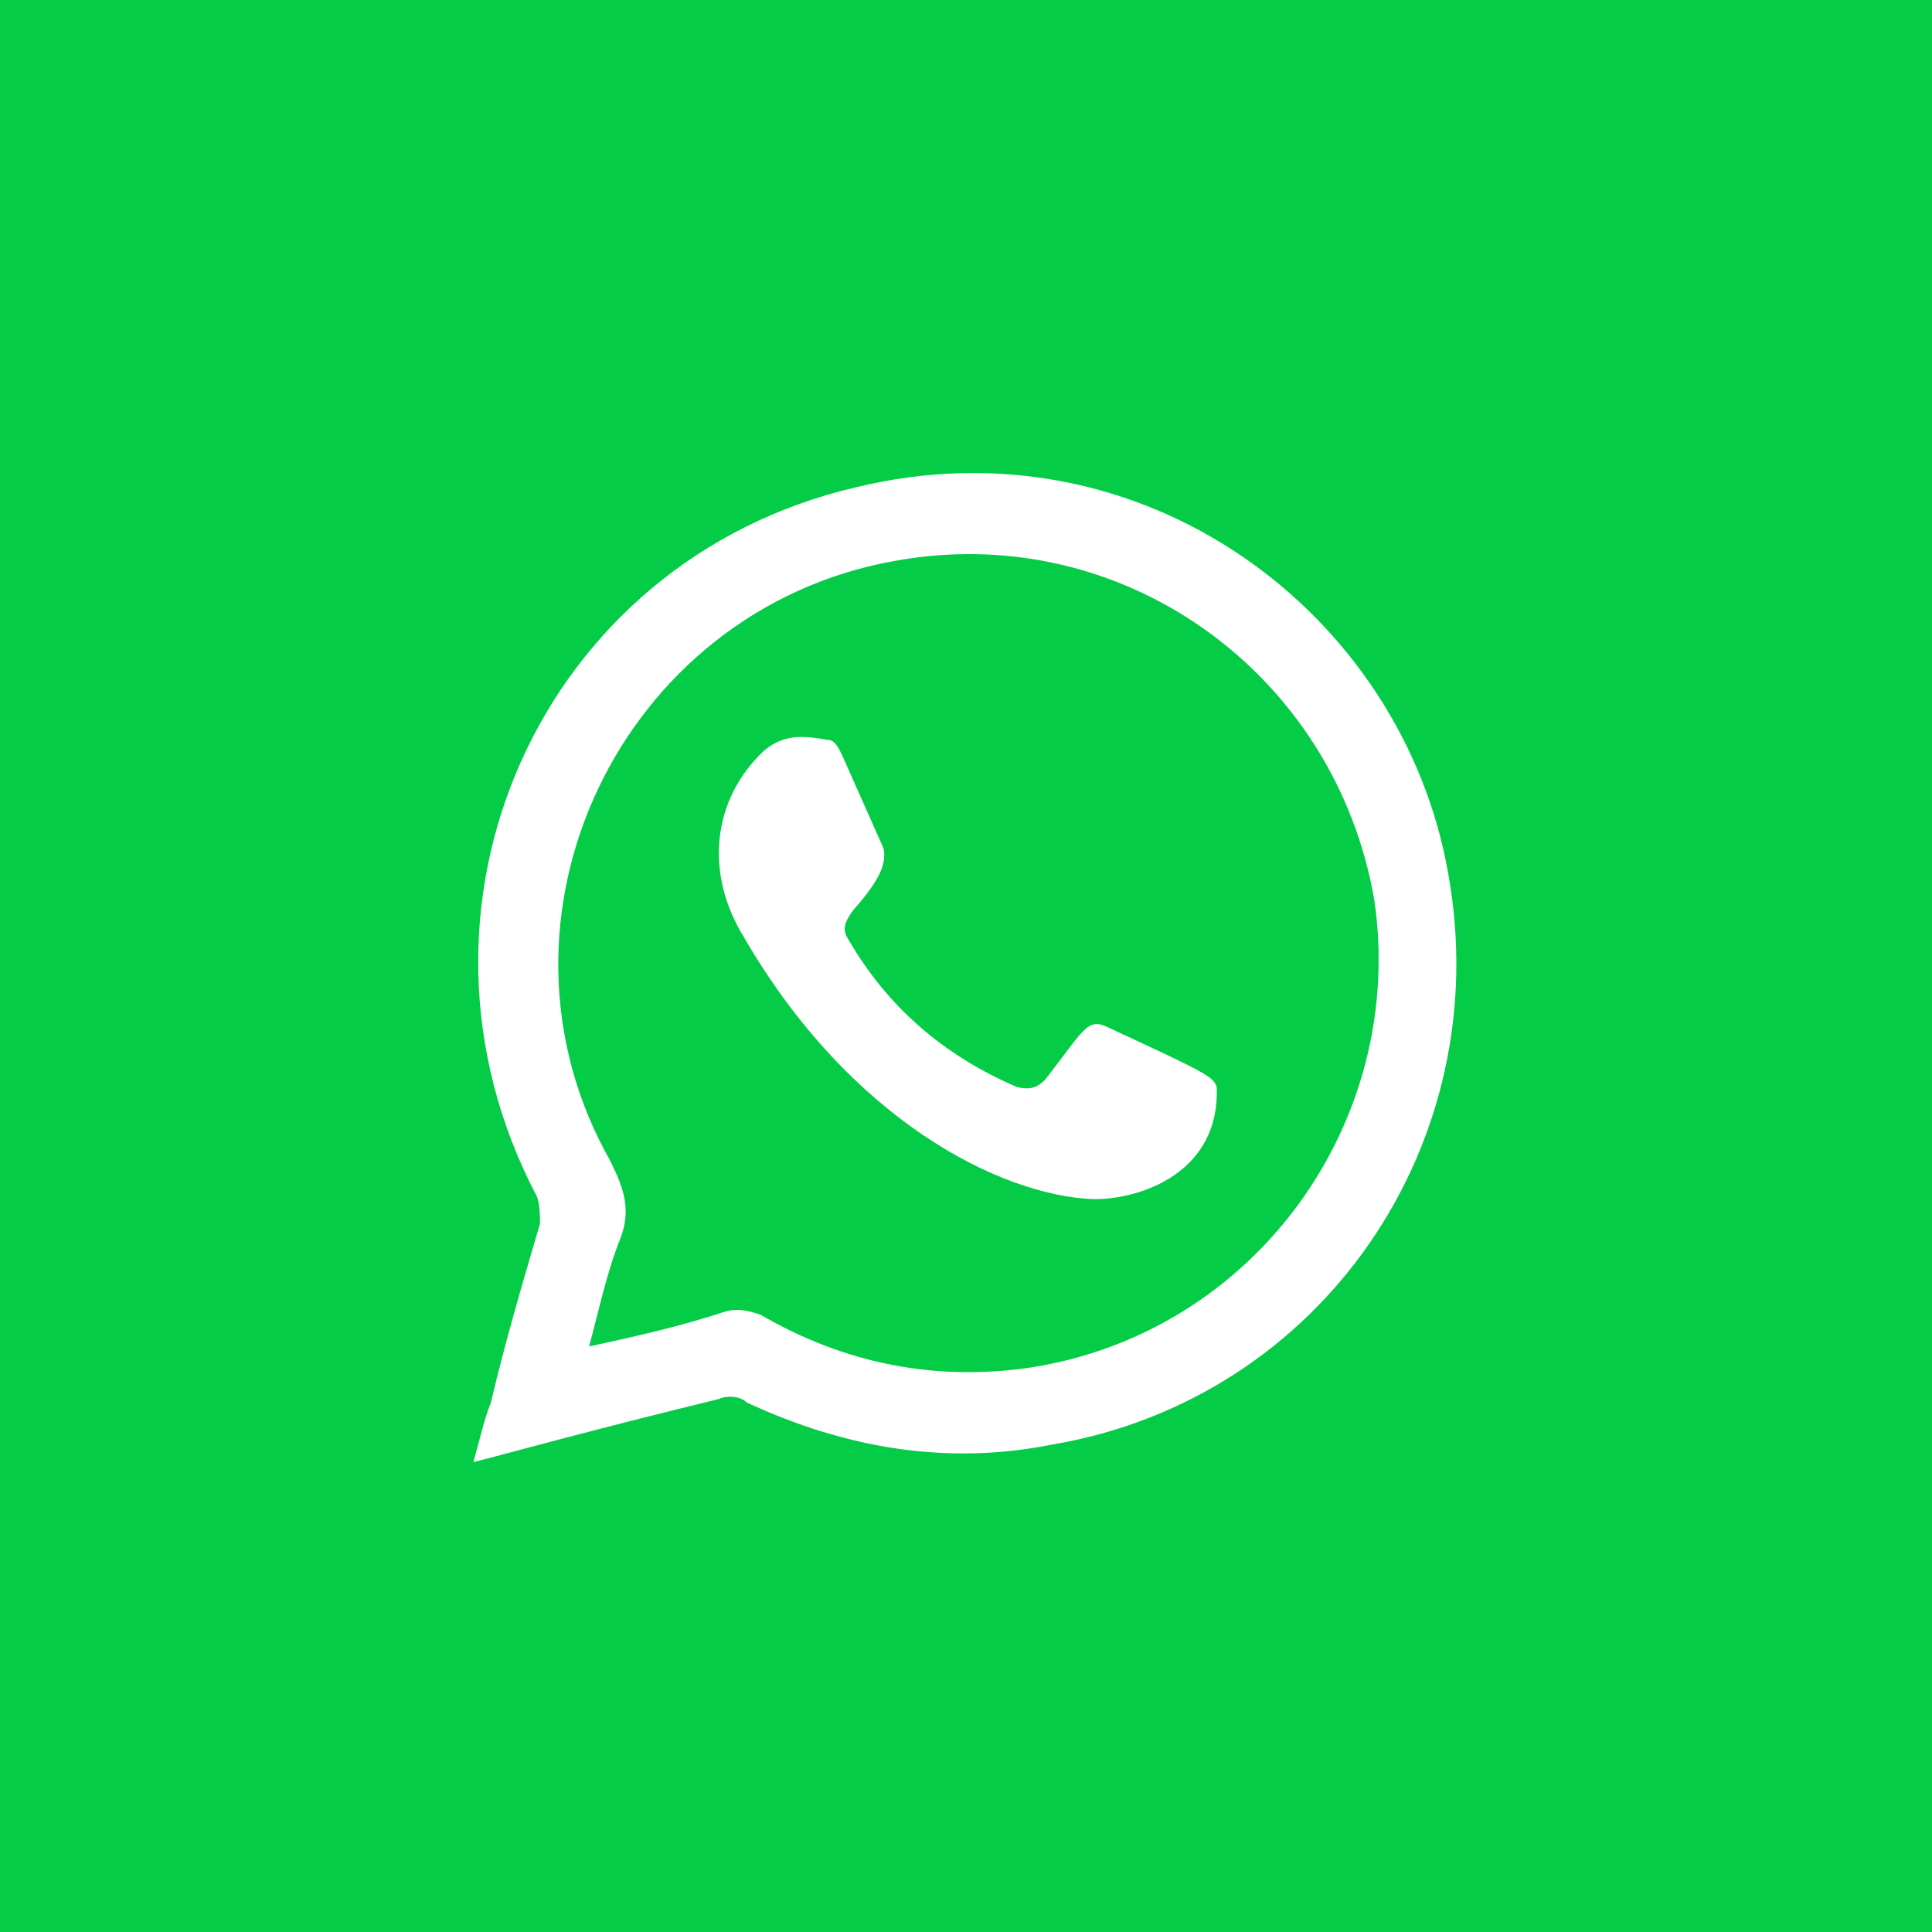
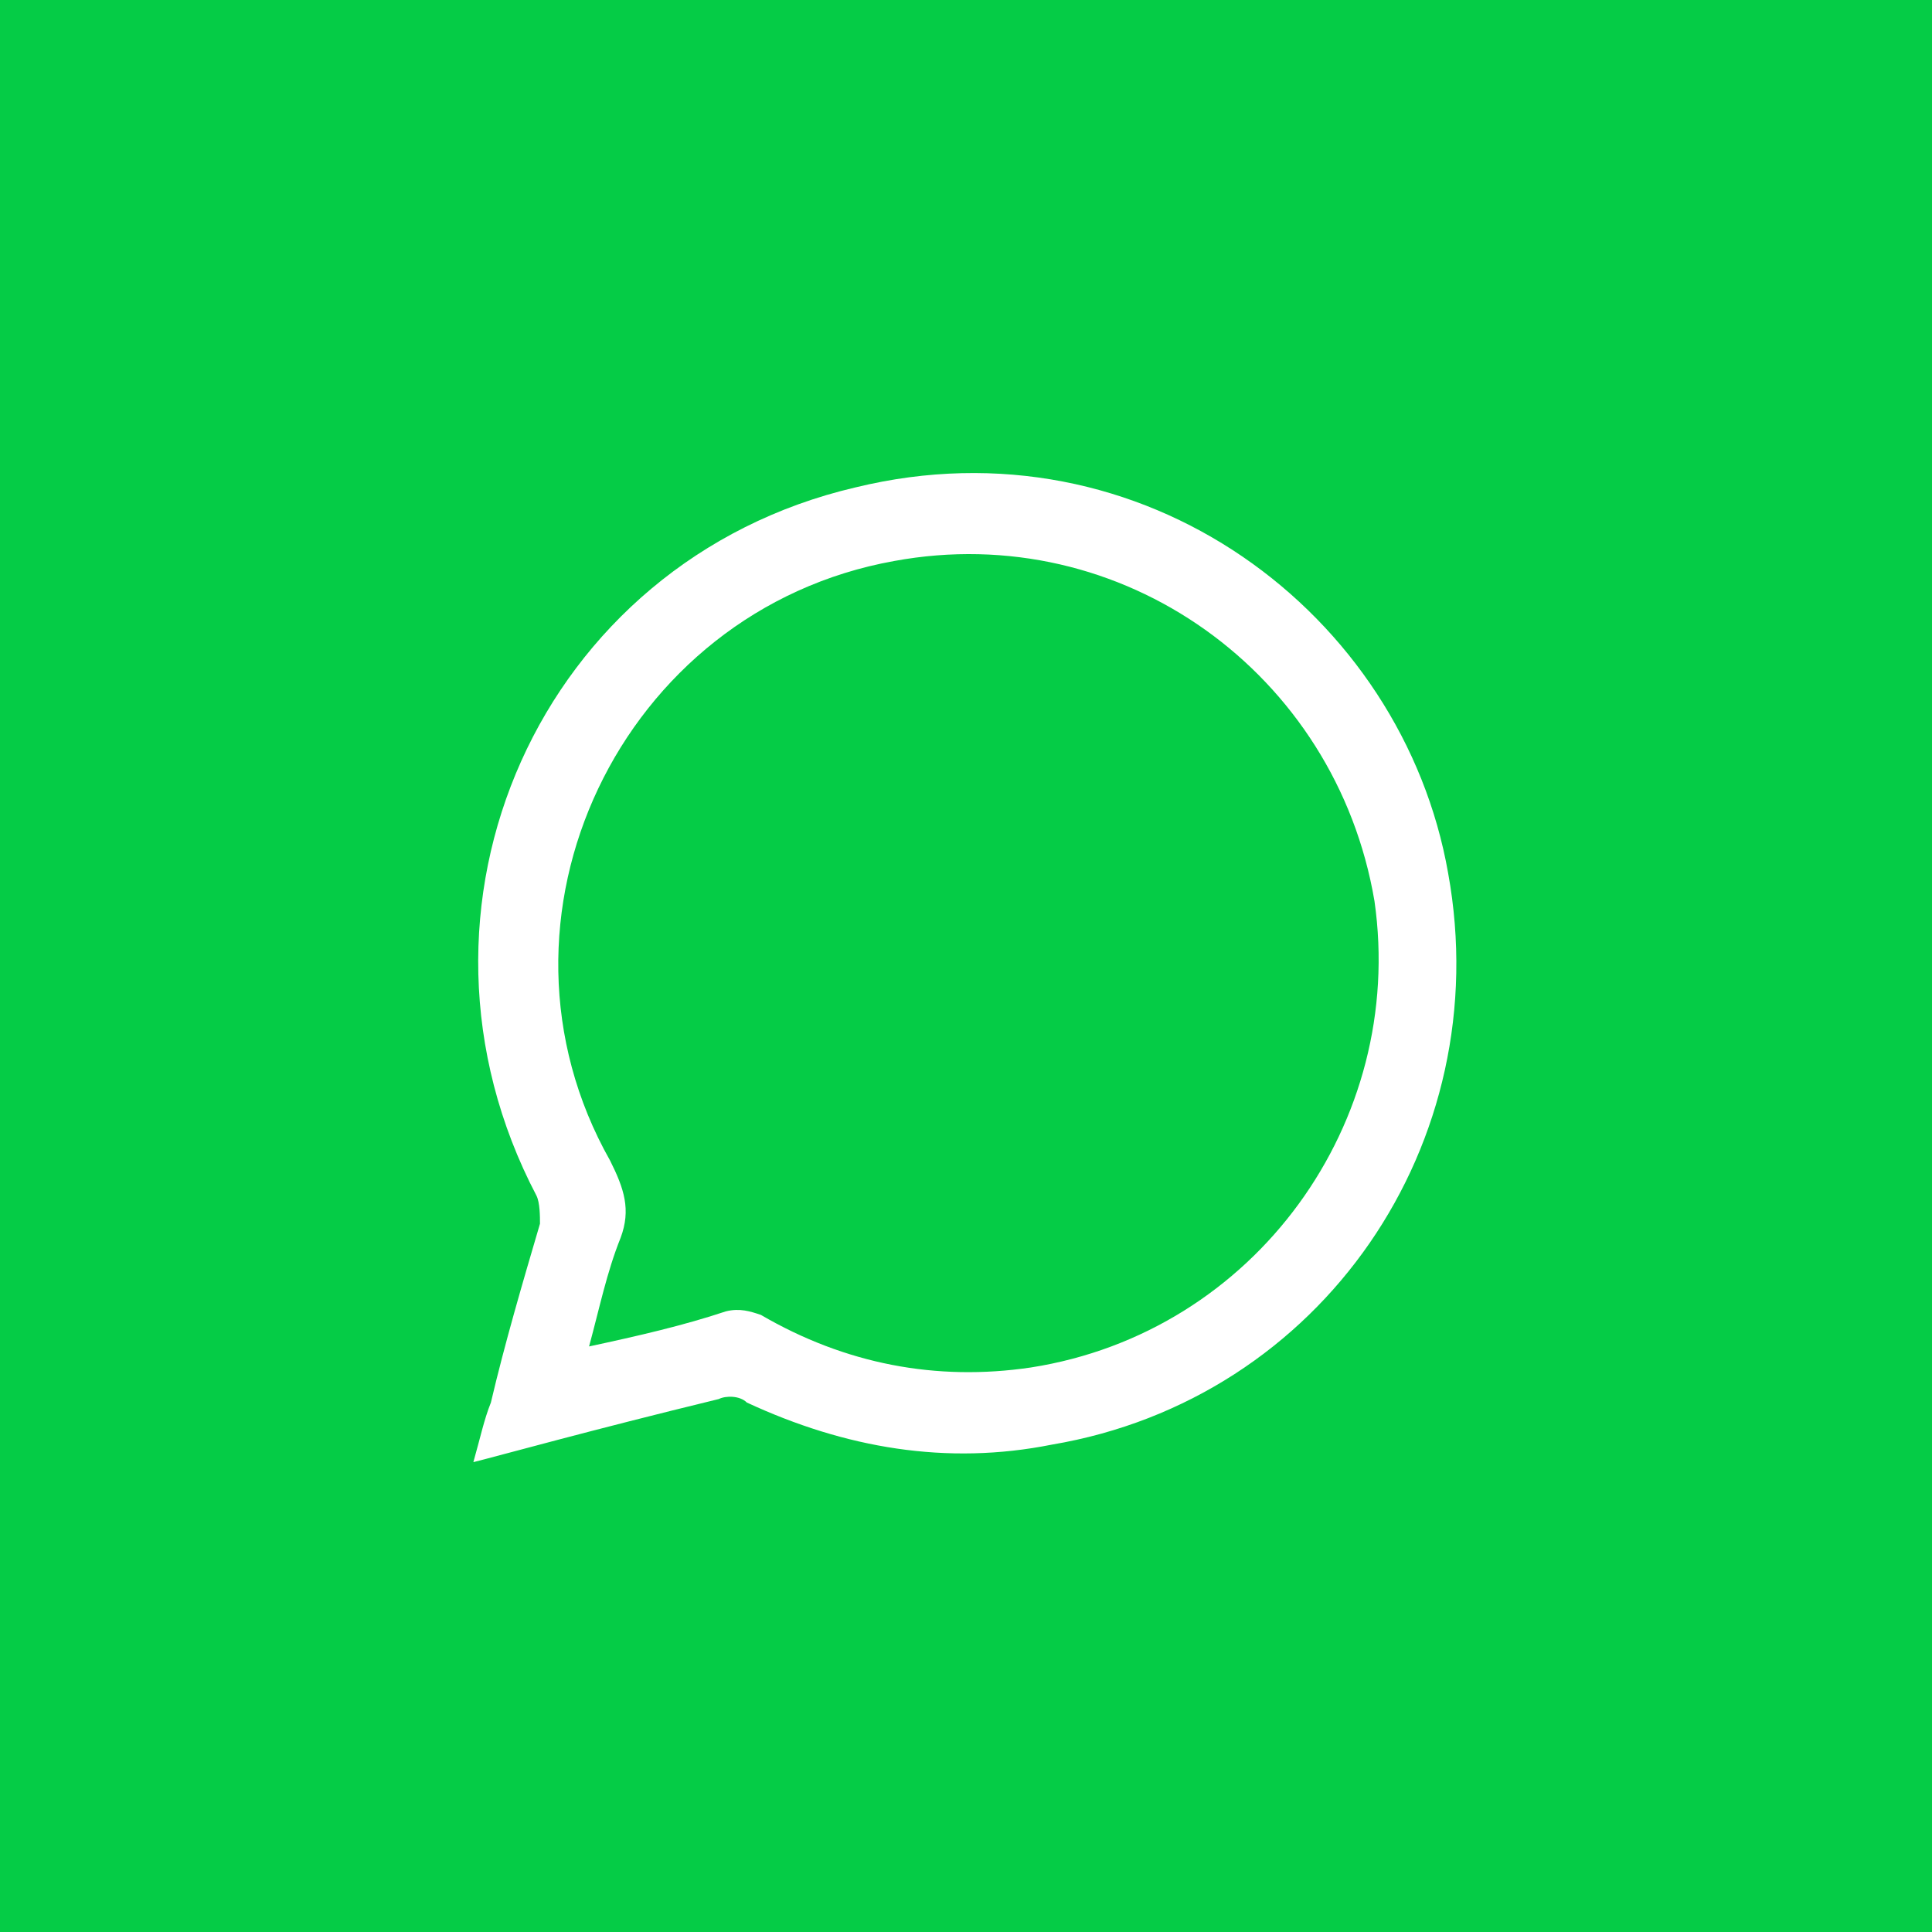
<svg xmlns="http://www.w3.org/2000/svg" xml:space="preserve" width="0.551in" height="0.551in" version="1.1" style="shape-rendering:geometricPrecision; text-rendering:geometricPrecision; image-rendering:optimizeQuality; fill-rule:evenodd; clip-rule:evenodd" viewBox="0 0 551 551">
  <defs>
    <style type="text/css">
   
    .fil0 {fill:#05CC46}
    .fil1 {fill:white}
   
  </style>
  </defs>
  <g id="Layer_x0020_1">
    <g id="_2554330434432">
      <rect class="fil0" width="551" height="551" />
      <g>
        <path class="fil1" d="M135 417c2,-7 3,-12 5,-17 4,-17 9,-34 14,-51 0,-2 0,-6 -1,-8 -43,-82 1,-181 91,-202 82,-20 156,36 169,110 14,77 -36,150 -113,163 -30,6 -59,1 -87,-12 -2,-2 -6,-2 -8,-1 -37,9 -62,16 -70,18zm33 -33l0 0c14,-3 27,-6 39,-10 4,-1 7,0 10,1 24,14 50,19 77,15 64,-10 107,-70 98,-133 -11,-65 -72,-109 -137,-97 -78,14 -120,102 -81,171 4,8 6,14 3,22 -4,10 -6,20 -9,31z" />
-         <path class="fil1" d="M312 342c-27,-1 -70,-23 -100,-75 -11,-18 -9,-39 6,-53 6,-5 12,-4 18,-3 2,0 3,2 4,4 4,9 8,18 12,27 1,5 -2,10 -9,18 -2,3 -3,5 -1,8 11,19 27,33 48,42 4,1 6,0 8,-2 11,-14 12,-18 18,-15 28,13 30,14 31,17 1,24 -21,32 -35,32z" />
      </g>
    </g>
  </g>
</svg>